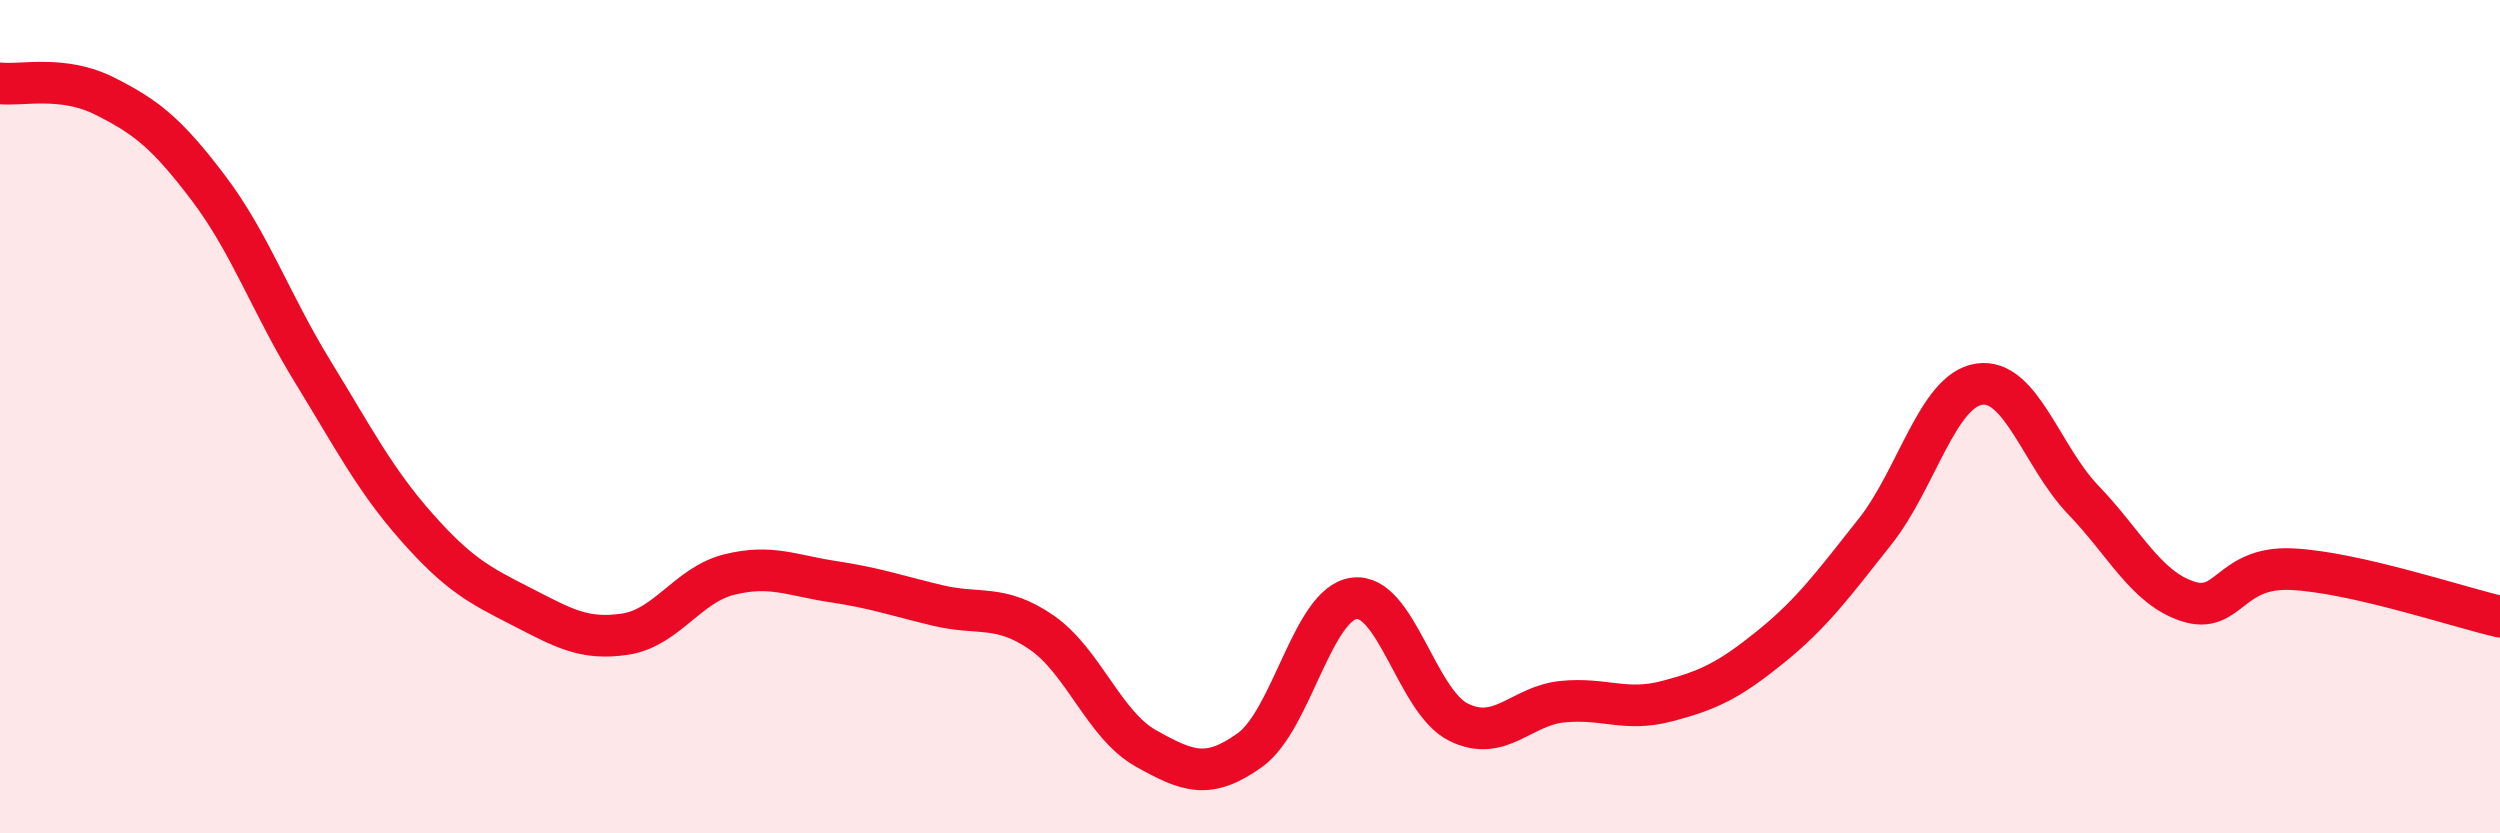
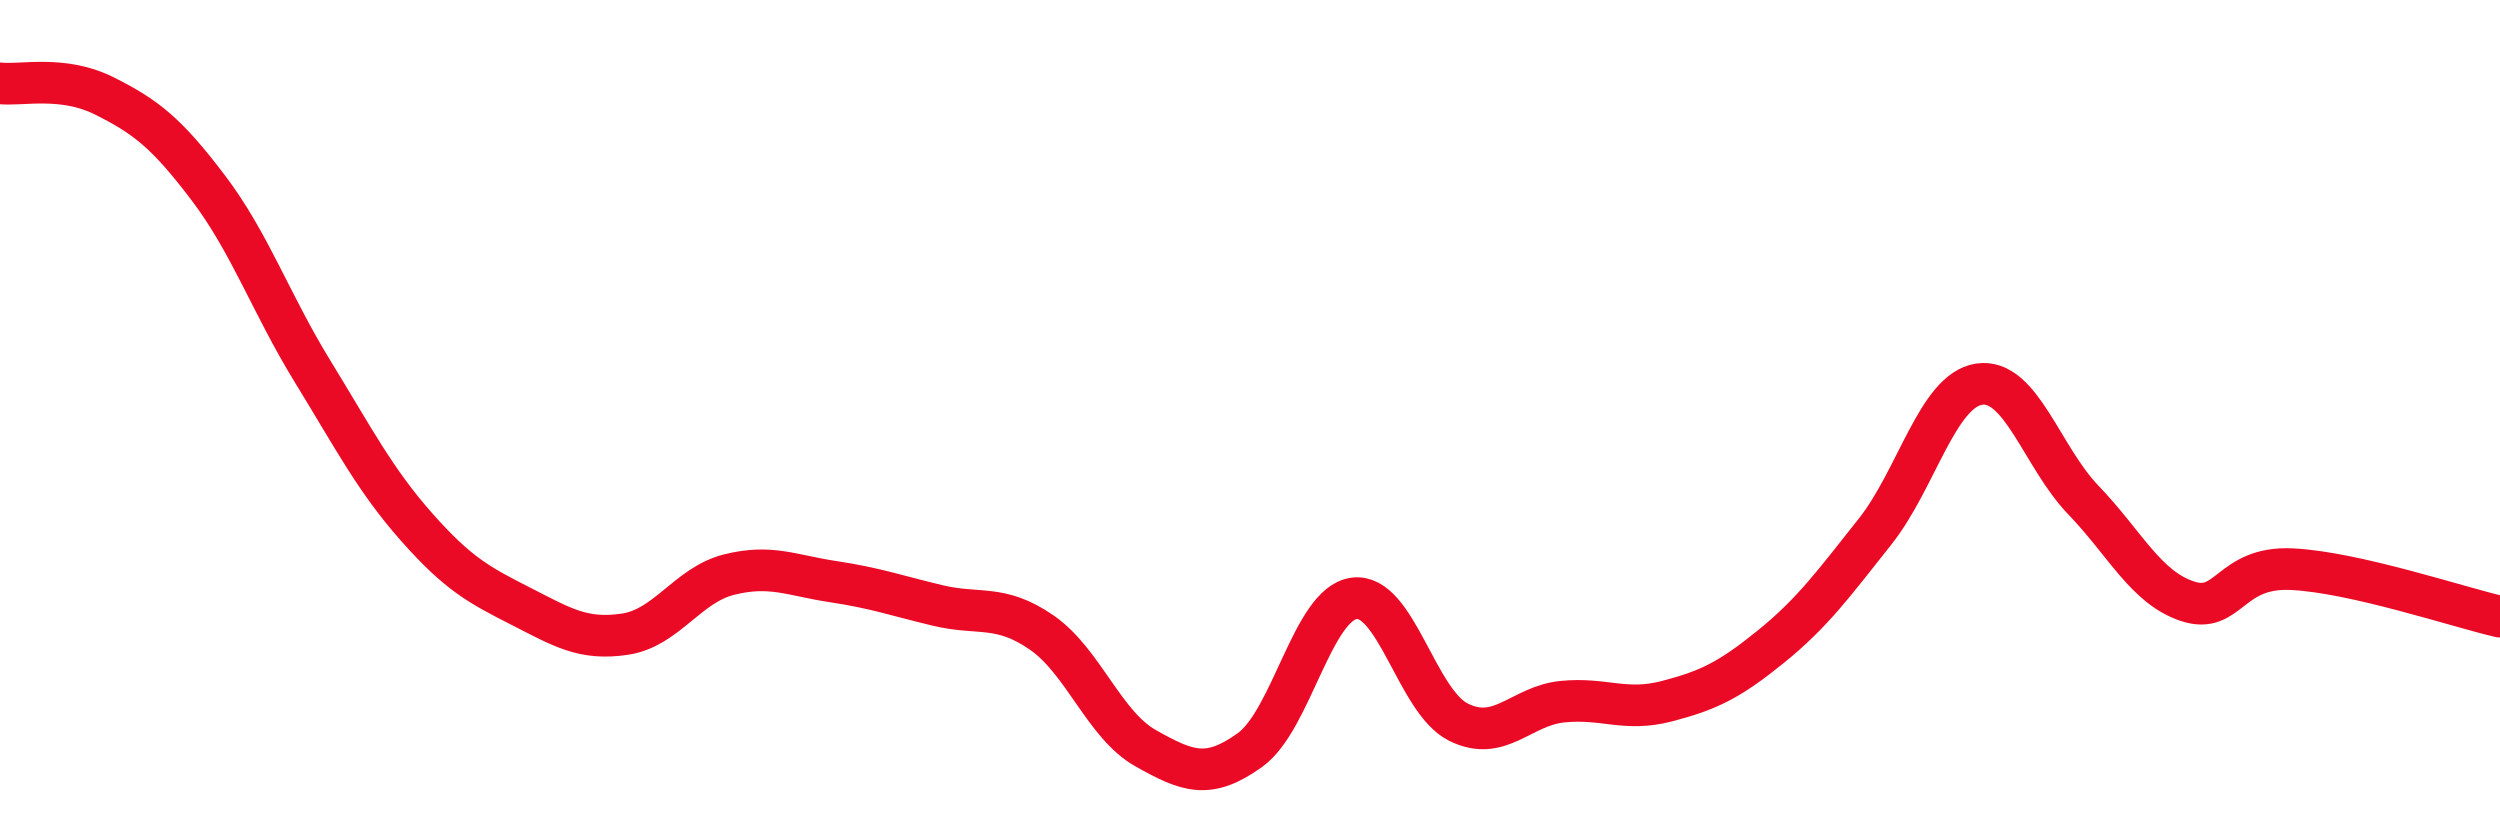
<svg xmlns="http://www.w3.org/2000/svg" width="60" height="20" viewBox="0 0 60 20">
-   <path d="M 0,2 C 0.5,2.06 1.5,1.8 2.5,2.3 C 3.5,2.8 4,3.19 5,4.51 C 6,5.83 6.5,7.28 7.5,8.91 C 8.5,10.54 9,11.52 10,12.65 C 11,13.78 11.5,14.04 12.5,14.55 C 13.5,15.06 14,15.37 15,15.22 C 16,15.07 16.5,14.04 17.5,13.79 C 18.5,13.54 19,13.81 20,13.96 C 21,14.11 21.5,14.29 22.5,14.53 C 23.5,14.77 24,14.49 25,15.18 C 26,15.87 26.5,17.4 27.5,17.96 C 28.5,18.52 29,18.72 30,18 C 31,17.28 31.5,14.49 32.5,14.36 C 33.5,14.23 34,16.83 35,17.33 C 36,17.83 36.5,16.94 37.5,16.84 C 38.5,16.74 39,17.09 40,16.83 C 41,16.57 41.5,16.33 42.5,15.52 C 43.5,14.71 44,14.02 45,12.76 C 46,11.5 46.5,9.37 47.5,9.22 C 48.5,9.07 49,10.96 50,12 C 51,13.04 51.5,14.1 52.5,14.43 C 53.5,14.76 53.5,13.59 55,13.66 C 56.5,13.73 59,14.57 60,14.8L60 20L0 20Z" fill="#EB0A25" opacity="0.1" stroke-linecap="round" stroke-linejoin="round" />
  <path d="M 0,2 C 0.5,2.06 1.5,1.8 2.5,2.3 C 3.5,2.8 4,3.19 5,4.51 C 6,5.83 6.5,7.28 7.5,8.91 C 8.5,10.54 9,11.52 10,12.65 C 11,13.78 11.5,14.04 12.5,14.55 C 13.5,15.06 14,15.37 15,15.22 C 16,15.07 16.5,14.04 17.5,13.79 C 18.5,13.54 19,13.81 20,13.96 C 21,14.11 21.5,14.29 22.5,14.53 C 23.5,14.77 24,14.49 25,15.18 C 26,15.87 26.5,17.4 27.5,17.96 C 28.5,18.52 29,18.72 30,18 C 31,17.28 31.5,14.49 32.5,14.36 C 33.5,14.23 34,16.83 35,17.33 C 36,17.83 36.5,16.94 37.5,16.84 C 38.5,16.74 39,17.09 40,16.83 C 41,16.57 41.5,16.33 42.5,15.52 C 43.5,14.71 44,14.02 45,12.76 C 46,11.5 46.5,9.37 47.5,9.22 C 48.5,9.07 49,10.96 50,12 C 51,13.04 51.5,14.1 52.5,14.43 C 53.5,14.76 53.5,13.59 55,13.66 C 56.5,13.73 59,14.57 60,14.8" stroke="#EB0A25" stroke-width="1" fill="none" stroke-linecap="round" stroke-linejoin="round" />
</svg>